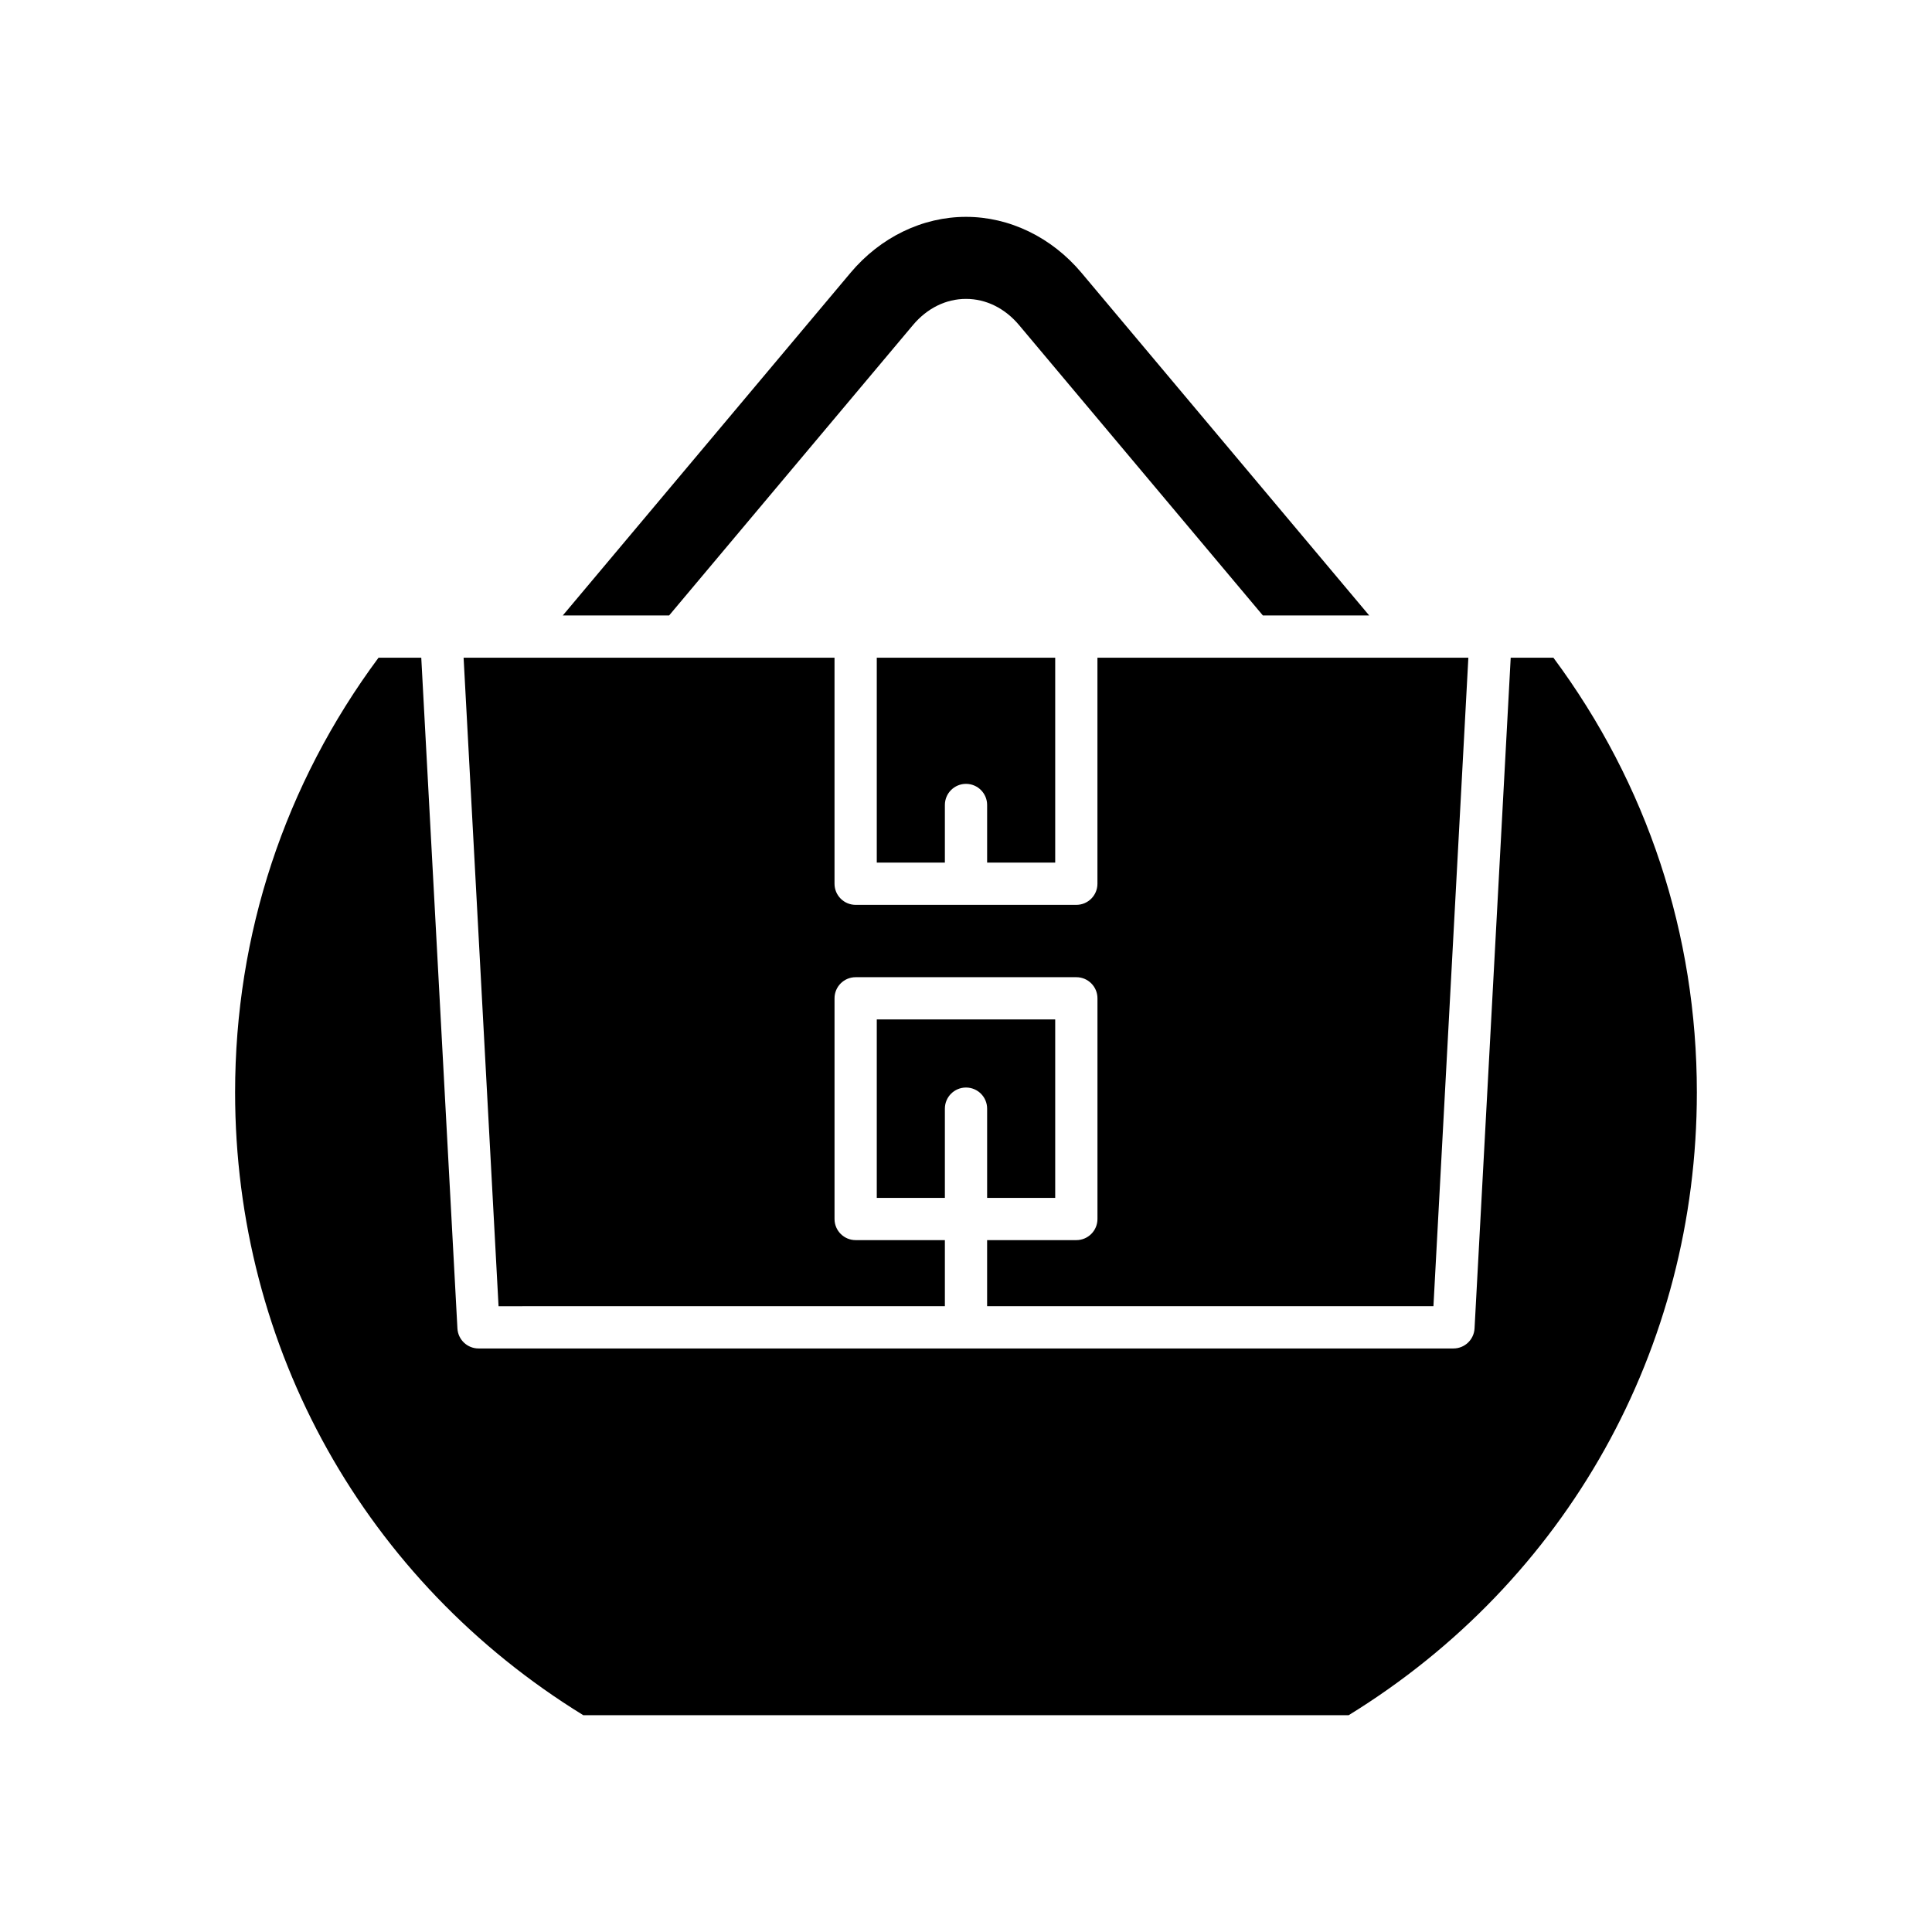
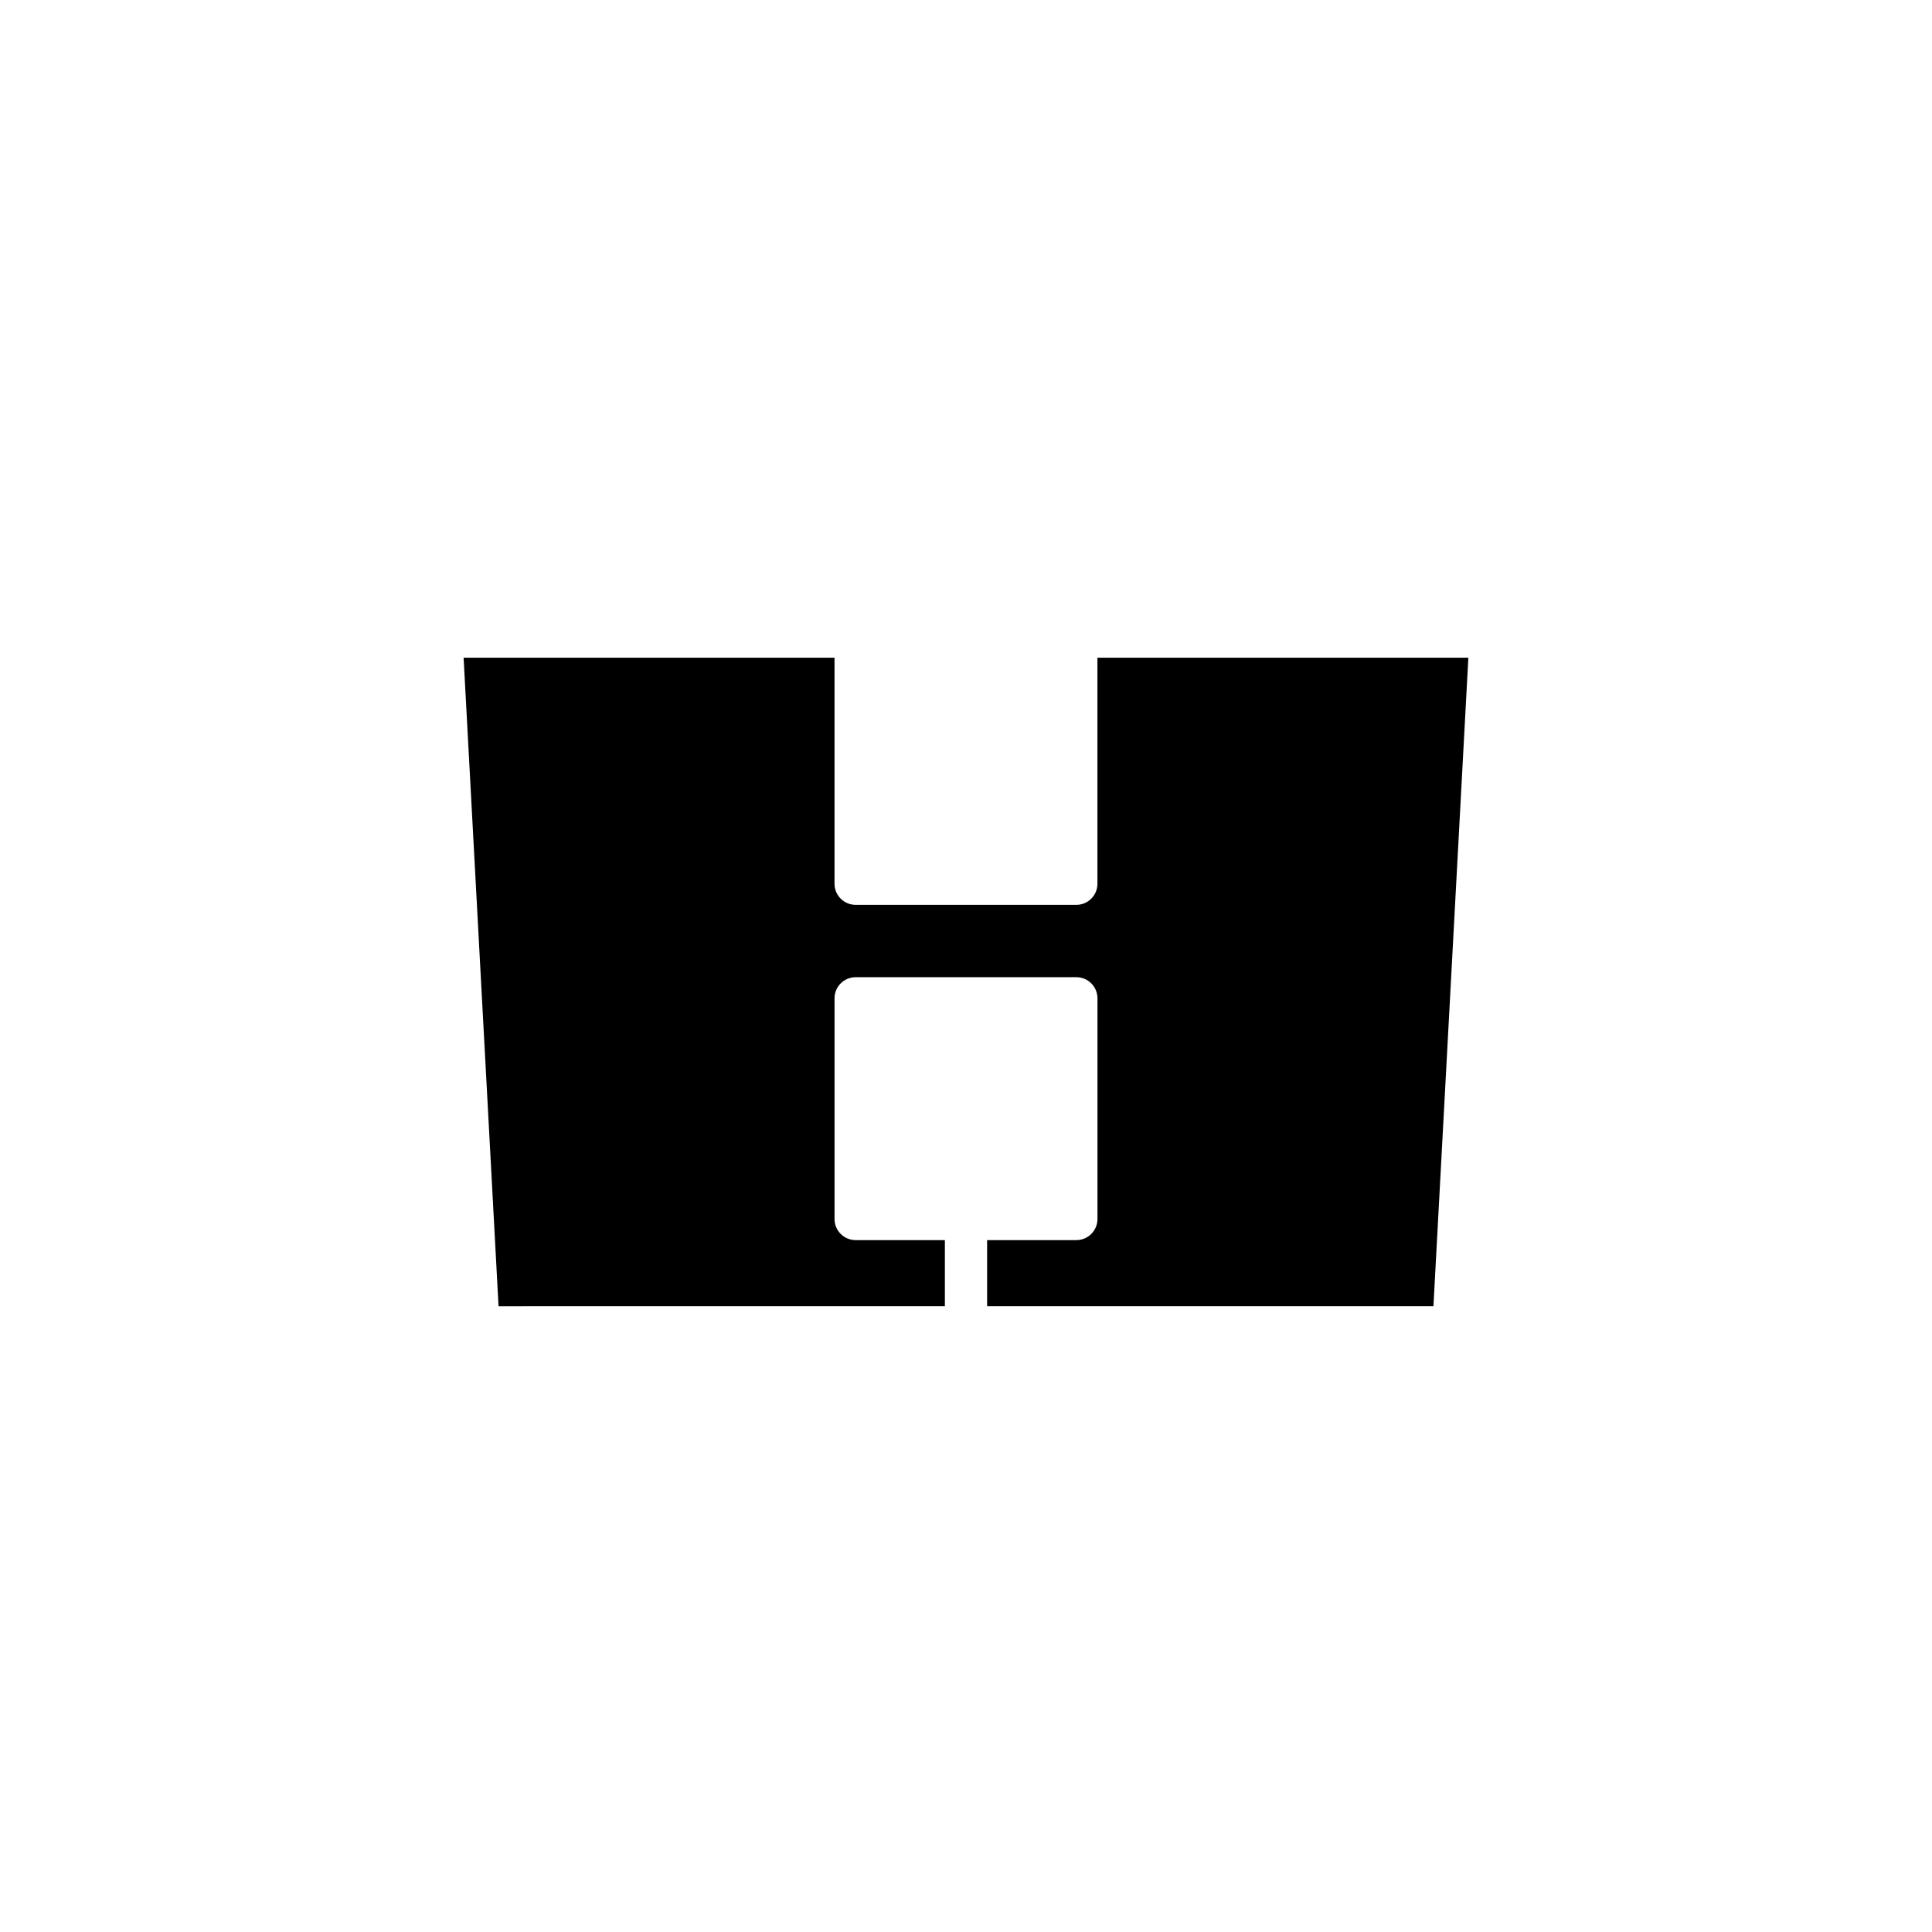
<svg xmlns="http://www.w3.org/2000/svg" fill="#000000" width="800px" height="800px" version="1.1" viewBox="144 144 512 512">
  <g>
-     <path d="m506.85 307.1-76.254-90.816c-7.91-9.414-19.062-14.816-30.594-14.816-11.535 0-22.688 5.402-30.598 14.82l-76.254 90.812h28.176l64.605-76.938c3.762-4.481 8.758-6.953 14.066-6.953h0.004c5.309 0 10.305 2.465 14.07 6.949l64.605 76.945z" />
-     <path d="m423.64 372.6v-54.301h-47.285v54.301h18.047v-15.27c0-3.094 2.504-5.598 5.598-5.598s5.598 2.504 5.598 5.598v15.27z" />
    <path d="m533.13 318.3h-98.297v59.898c0 3.094-2.504 5.598-5.598 5.598h-58.48c-3.094 0-5.598-2.504-5.598-5.598v-59.898h-98.297l9.262 171.86 118.28-0.004v-17.512h-23.645c-3.094 0-5.598-2.504-5.598-5.598v-58.48c0-3.094 2.504-5.598 5.598-5.598h58.484c3.094 0 5.598 2.504 5.598 5.598v58.48c0 3.094-2.504 5.598-5.598 5.598h-23.645v17.512h118.28z" />
-     <path d="m423.64 461.45v-47.285h-47.285v47.285h18.047v-23.645c0-3.094 2.504-5.598 5.598-5.598s5.598 2.504 5.598 5.598v23.645z" />
-     <path d="m555.68 318.3h-11.328l-9.582 177.76c-0.164 2.969-2.617 5.297-5.594 5.297h-258.36c-2.973 0-5.43-2.328-5.594-5.297l-9.582-177.76h-11.328c-24.879 33.535-38.008 73.305-38.008 115.2 0 67.875 34.461 129.45 92.266 165.04h202.85c57.805-35.578 92.266-97.152 92.266-165.04 0-41.891-13.129-81.66-38.008-115.19z" />
  </g>
</svg>